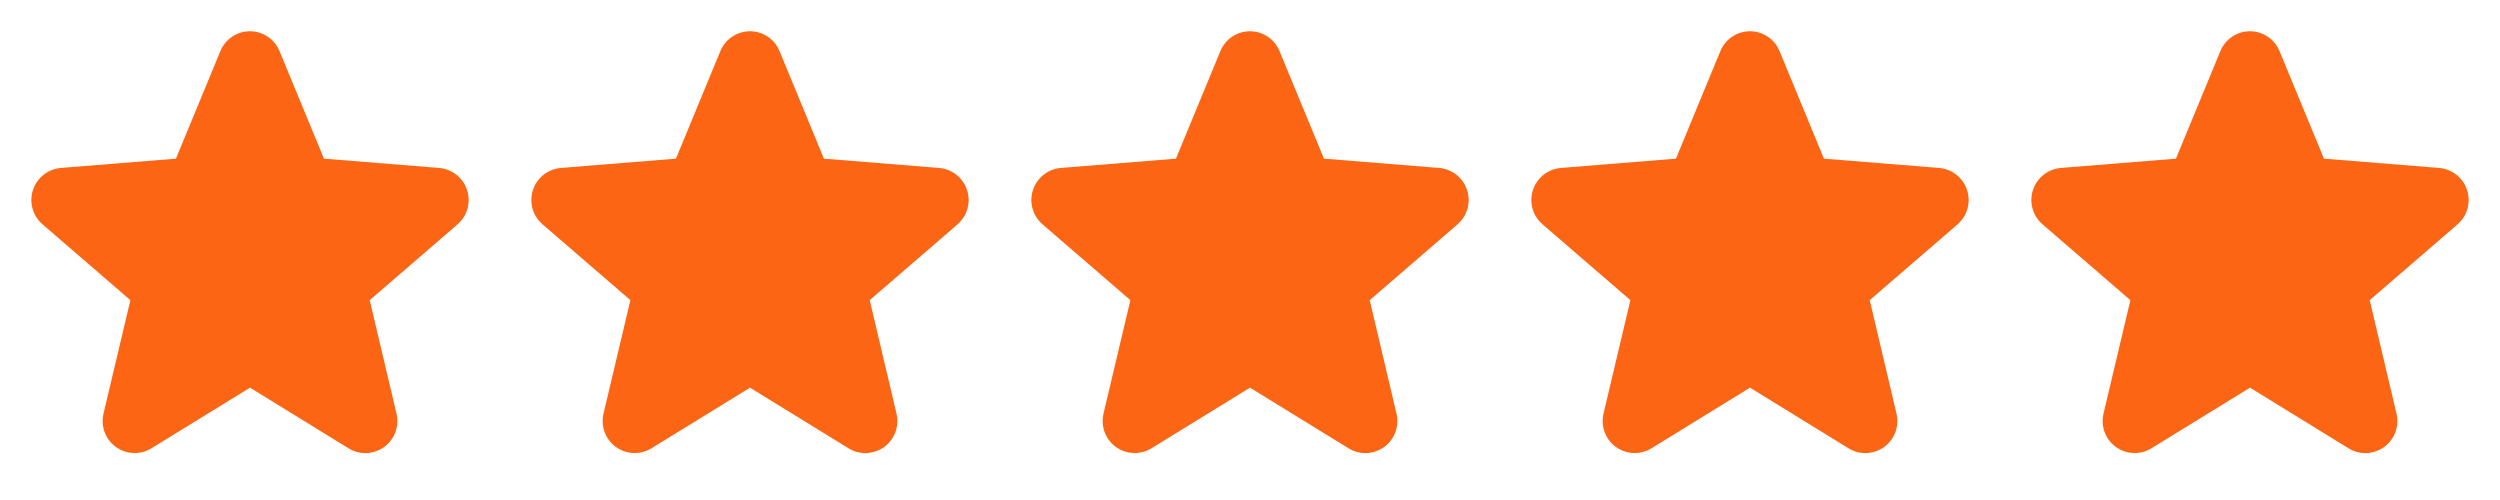
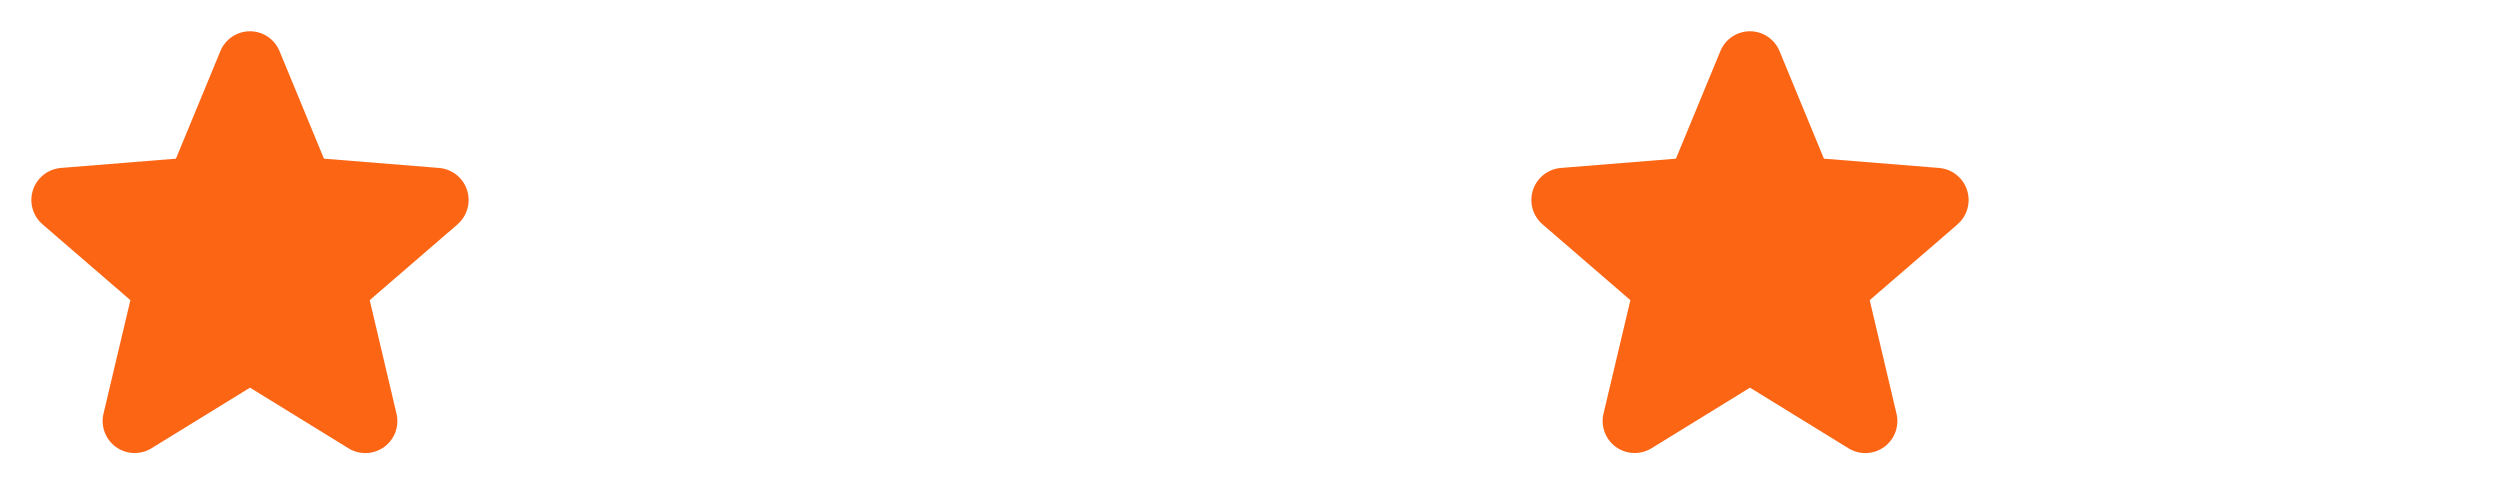
<svg xmlns="http://www.w3.org/2000/svg" width="120" height="24" viewBox="0 0 120 24" fill="none">
  <path d="M21.965 10.767L17.746 14.407L19.031 19.852C19.102 20.147 19.084 20.457 18.979 20.742C18.874 21.027 18.686 21.275 18.441 21.454C18.195 21.632 17.901 21.734 17.598 21.747C17.294 21.759 16.994 21.681 16.734 21.522L12 18.608L7.263 21.522C7.004 21.68 6.703 21.757 6.4 21.744C6.097 21.732 5.804 21.63 5.559 21.451C5.314 21.273 5.127 21.025 5.022 20.741C4.917 20.456 4.898 20.147 4.969 19.852L6.259 14.407L2.04 10.767C1.811 10.569 1.645 10.307 1.563 10.015C1.481 9.723 1.487 9.414 1.581 9.125C1.674 8.837 1.85 8.582 2.087 8.393C2.324 8.204 2.612 8.089 2.914 8.062L8.445 7.616L10.579 2.452C10.694 2.171 10.891 1.93 11.143 1.761C11.396 1.591 11.694 1.501 11.998 1.501C12.302 1.501 12.599 1.591 12.852 1.761C13.104 1.93 13.301 2.171 13.417 2.452L15.549 7.616L21.081 8.062C21.383 8.088 21.672 8.202 21.91 8.391C22.148 8.58 22.325 8.835 22.418 9.124C22.512 9.412 22.518 9.723 22.437 10.015C22.355 10.308 22.189 10.569 21.959 10.768L21.965 10.767Z" fill="#FB6514" />
-   <path d="M45.965 10.767L41.746 14.407L43.031 19.852C43.102 20.147 43.084 20.457 42.979 20.742C42.874 21.027 42.686 21.275 42.441 21.454C42.195 21.632 41.901 21.734 41.598 21.747C41.294 21.759 40.994 21.681 40.734 21.522L36 18.608L31.263 21.522C31.003 21.68 30.703 21.757 30.4 21.744C30.097 21.732 29.805 21.63 29.559 21.451C29.314 21.273 29.127 21.025 29.022 20.741C28.917 20.456 28.898 20.147 28.969 19.852L30.259 14.407L26.04 10.767C25.811 10.569 25.645 10.307 25.563 10.015C25.481 9.723 25.487 9.414 25.581 9.125C25.674 8.837 25.85 8.582 26.087 8.393C26.324 8.204 26.612 8.089 26.914 8.062L32.445 7.616L34.579 2.452C34.694 2.171 34.891 1.93 35.144 1.761C35.396 1.591 35.694 1.501 35.998 1.501C36.302 1.501 36.599 1.591 36.852 1.761C37.105 1.93 37.301 2.171 37.417 2.452L39.549 7.616L45.081 8.062C45.383 8.088 45.672 8.202 45.91 8.391C46.148 8.58 46.325 8.835 46.418 9.124C46.512 9.412 46.519 9.723 46.437 10.015C46.355 10.308 46.189 10.569 45.959 10.768L45.965 10.767Z" fill="#FB6514" />
-   <path d="M69.965 10.767L65.746 14.407L67.031 19.852C67.102 20.147 67.084 20.457 66.979 20.742C66.874 21.027 66.686 21.275 66.441 21.454C66.195 21.632 65.901 21.734 65.598 21.747C65.294 21.759 64.994 21.681 64.734 21.522L60 18.608L55.263 21.522C55.004 21.68 54.703 21.757 54.4 21.744C54.097 21.732 53.804 21.63 53.559 21.451C53.314 21.273 53.127 21.025 53.022 20.741C52.917 20.456 52.898 20.147 52.969 19.852L54.259 14.407L50.04 10.767C49.811 10.569 49.645 10.307 49.563 10.015C49.481 9.723 49.487 9.414 49.581 9.125C49.674 8.837 49.85 8.582 50.087 8.393C50.324 8.204 50.612 8.089 50.914 8.062L56.445 7.616L58.579 2.452C58.694 2.171 58.891 1.93 59.144 1.761C59.396 1.591 59.694 1.501 59.998 1.501C60.302 1.501 60.599 1.591 60.852 1.761C61.105 1.93 61.301 2.171 61.417 2.452L63.549 7.616L69.081 8.062C69.383 8.088 69.672 8.202 69.91 8.391C70.147 8.58 70.325 8.835 70.418 9.124C70.512 9.412 70.519 9.723 70.437 10.015C70.355 10.308 70.189 10.569 69.959 10.768L69.965 10.767Z" fill="#FB6514" />
  <path d="M93.965 10.767L89.746 14.407L91.031 19.852C91.102 20.147 91.084 20.457 90.979 20.742C90.874 21.027 90.686 21.275 90.441 21.454C90.195 21.632 89.901 21.734 89.598 21.747C89.294 21.759 88.994 21.681 88.734 21.522L84 18.608L79.263 21.522C79.004 21.68 78.703 21.757 78.4 21.744C78.097 21.732 77.805 21.63 77.559 21.451C77.314 21.273 77.127 21.025 77.022 20.741C76.917 20.456 76.898 20.147 76.969 19.852L78.259 14.407L74.04 10.767C73.811 10.569 73.645 10.307 73.563 10.015C73.481 9.723 73.487 9.414 73.581 9.125C73.674 8.837 73.85 8.582 74.087 8.393C74.324 8.204 74.612 8.089 74.914 8.062L80.445 7.616L82.579 2.452C82.694 2.171 82.891 1.93 83.144 1.761C83.396 1.591 83.694 1.501 83.998 1.501C84.302 1.501 84.599 1.591 84.852 1.761C85.105 1.93 85.301 2.171 85.417 2.452L87.549 7.616L93.081 8.062C93.383 8.088 93.672 8.202 93.91 8.391C94.147 8.58 94.325 8.835 94.418 9.124C94.512 9.412 94.519 9.723 94.437 10.015C94.355 10.308 94.189 10.569 93.959 10.768L93.965 10.767Z" fill="#FB6514" />
-   <path d="M117.965 10.767L113.746 14.407L115.031 19.852C115.102 20.147 115.084 20.457 114.979 20.742C114.874 21.027 114.686 21.275 114.441 21.454C114.195 21.632 113.902 21.734 113.598 21.747C113.294 21.759 112.994 21.681 112.734 21.522L108 18.608L103.263 21.522C103.004 21.68 102.703 21.757 102.4 21.744C102.097 21.732 101.804 21.63 101.559 21.451C101.314 21.273 101.127 21.025 101.022 20.741C100.917 20.456 100.898 20.147 100.969 19.852L102.259 14.407L98.04 10.767C97.811 10.569 97.645 10.307 97.563 10.015C97.481 9.723 97.487 9.414 97.581 9.125C97.674 8.837 97.85 8.582 98.087 8.393C98.324 8.204 98.612 8.089 98.914 8.062L104.445 7.616L106.579 2.452C106.694 2.171 106.891 1.93 107.143 1.761C107.396 1.591 107.693 1.501 107.998 1.501C108.302 1.501 108.599 1.591 108.852 1.761C109.104 1.93 109.301 2.171 109.417 2.452L111.549 7.616L117.081 8.062C117.383 8.088 117.672 8.202 117.91 8.391C118.148 8.58 118.324 8.835 118.418 9.124C118.512 9.412 118.519 9.723 118.437 10.015C118.355 10.308 118.189 10.569 117.959 10.768L117.965 10.767Z" fill="#FB6514" />
</svg>